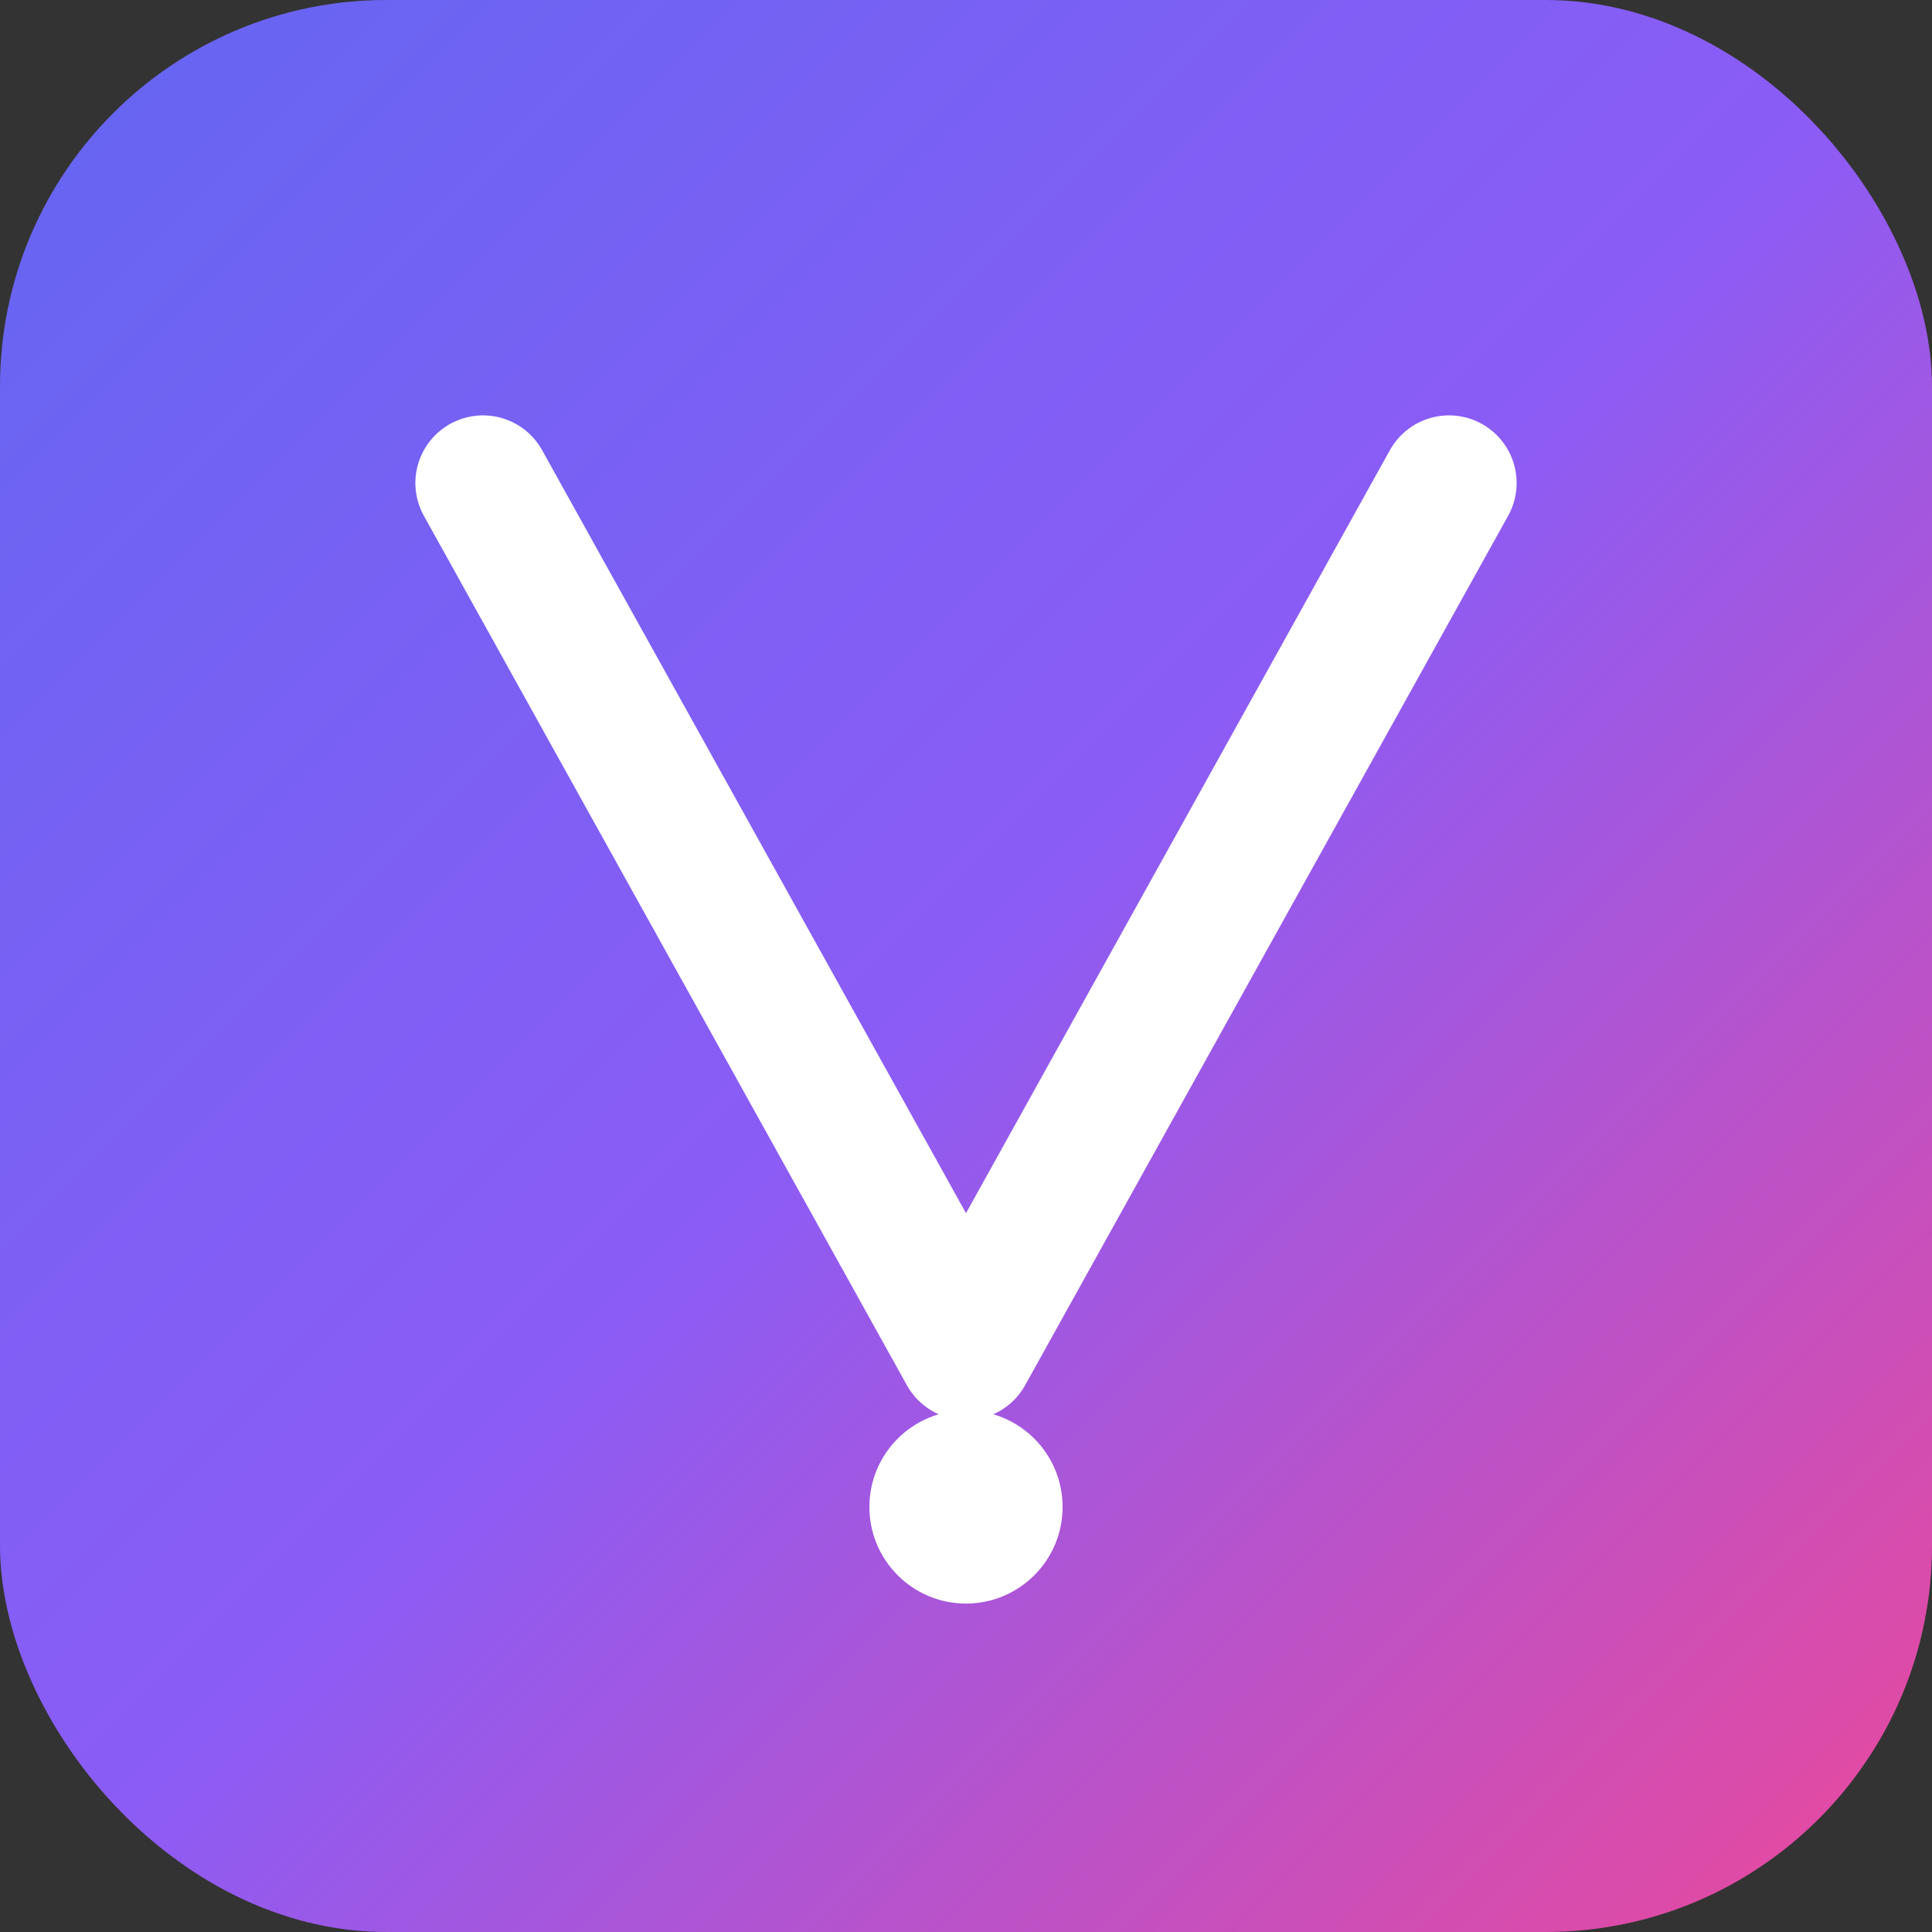
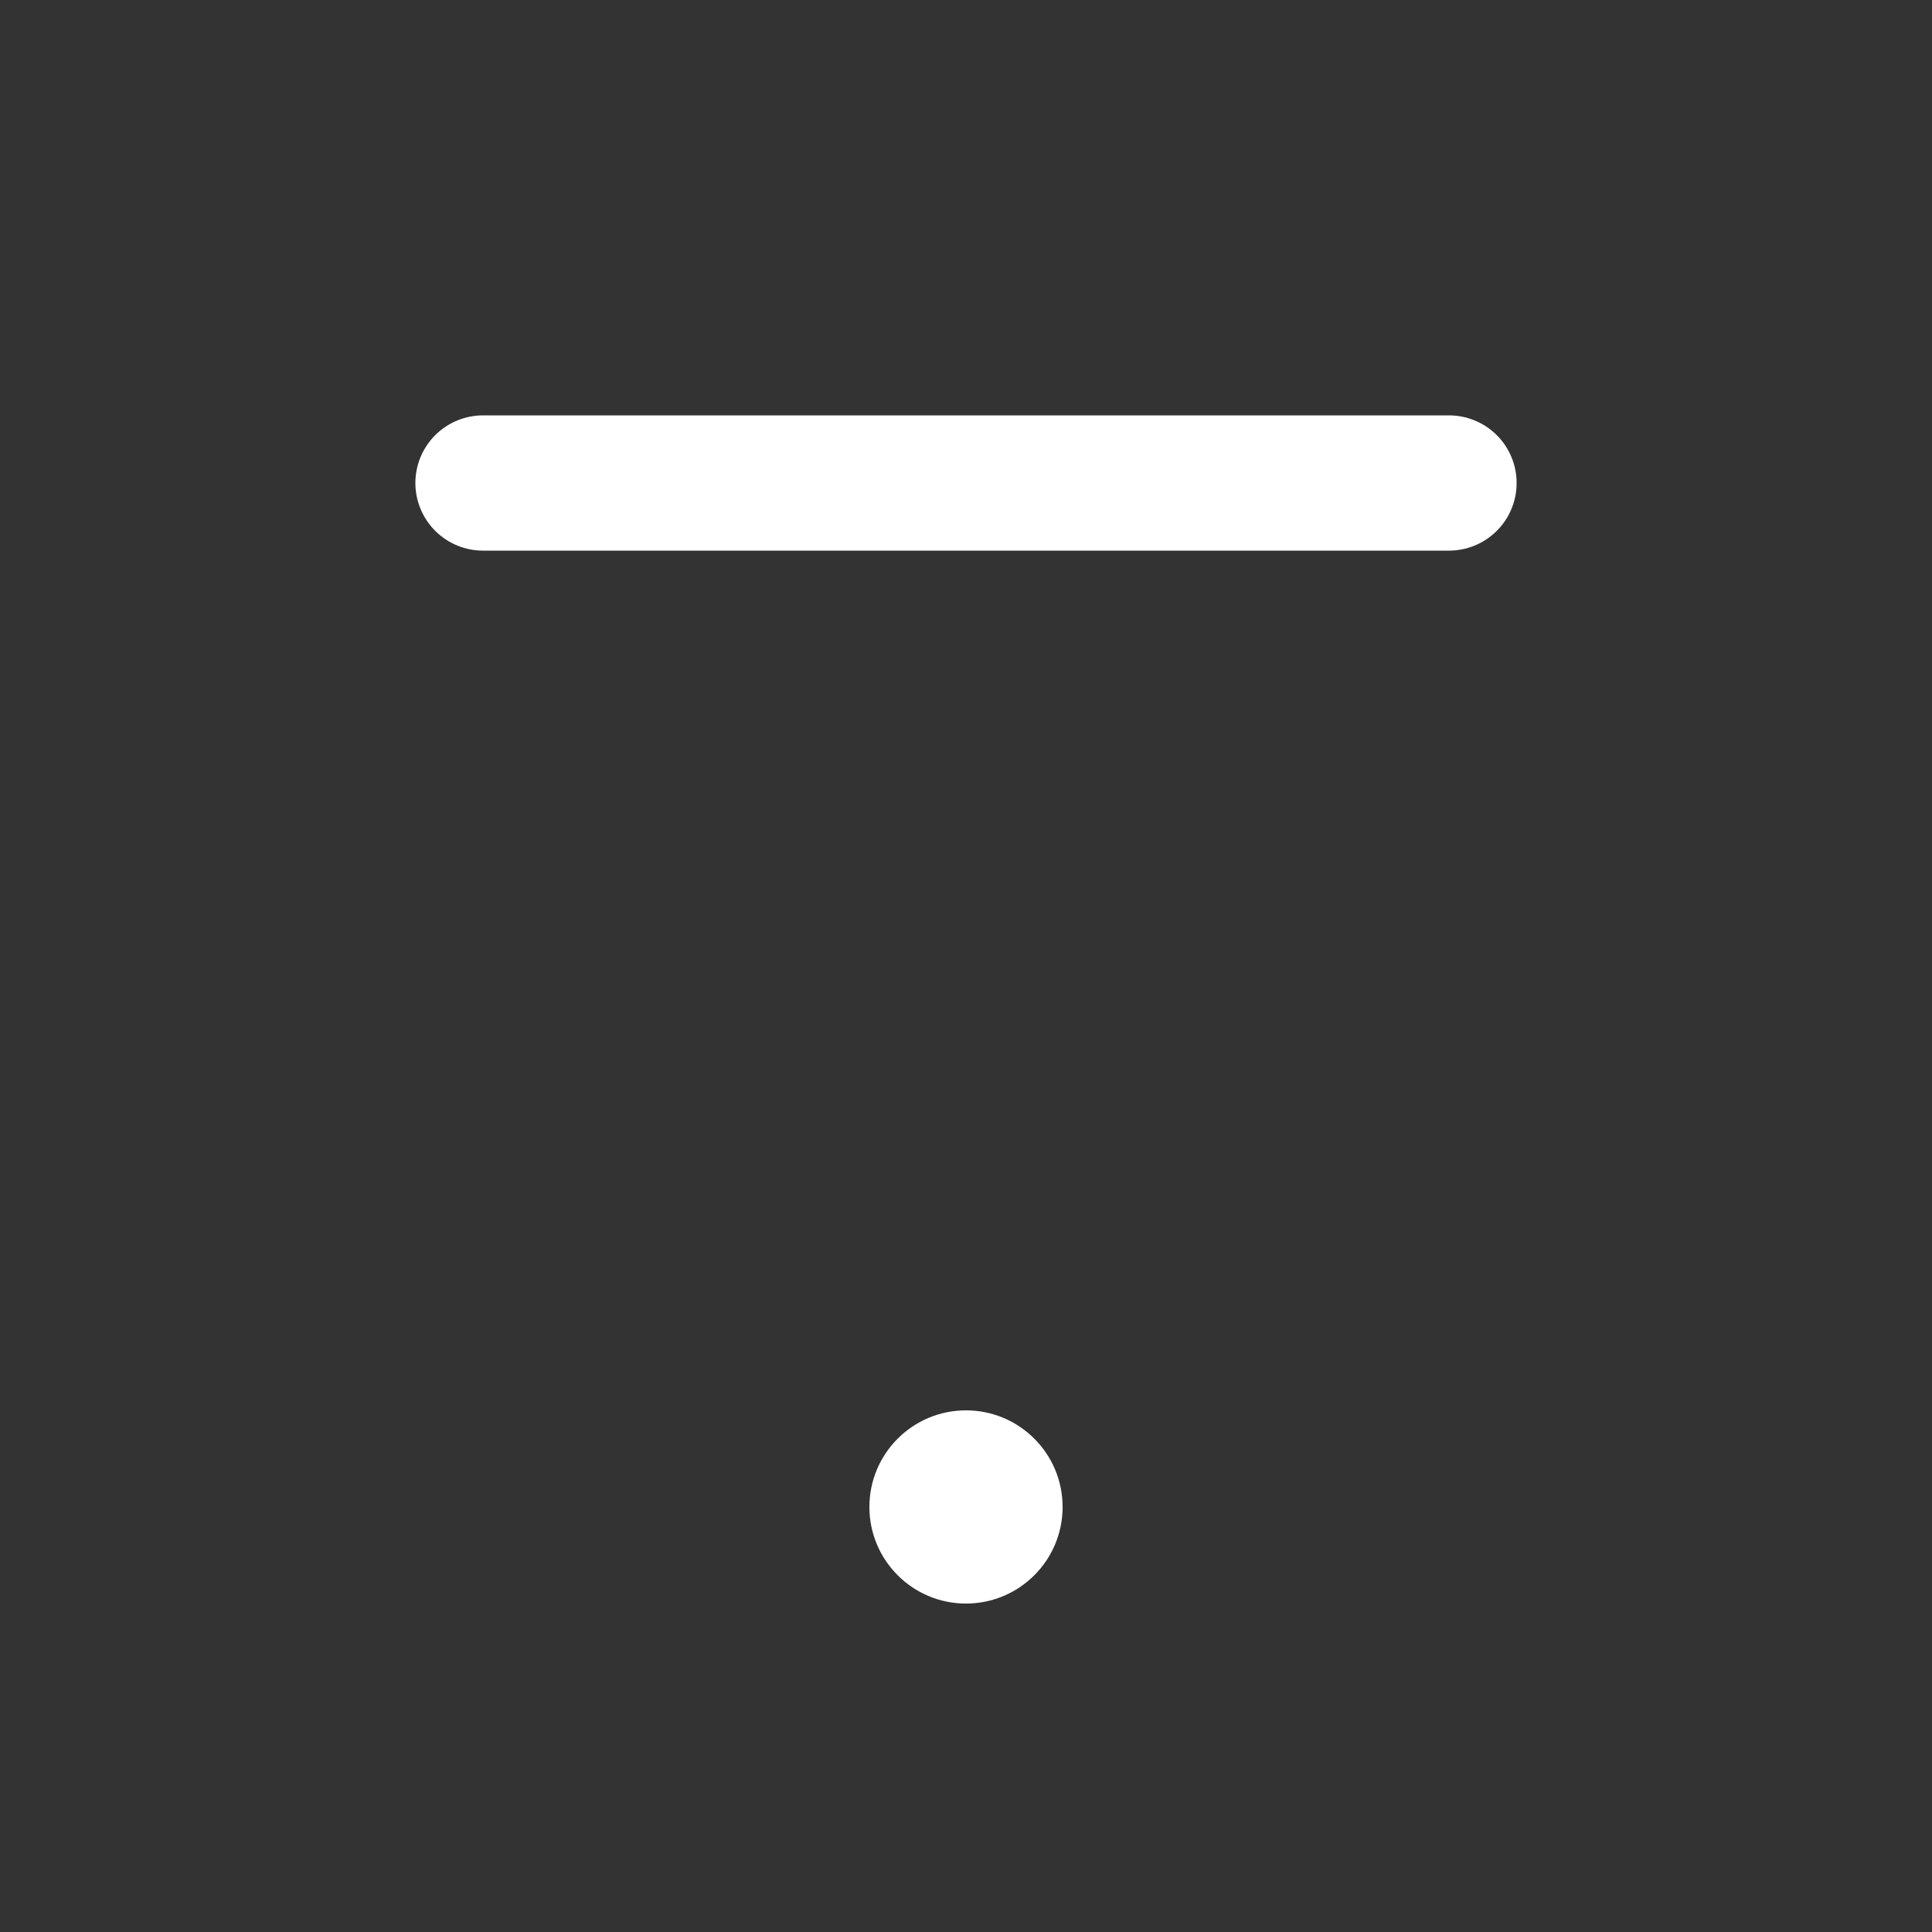
<svg xmlns="http://www.w3.org/2000/svg" viewBox="0 0 100 100">
  <rect x="0" y="0" width="100" height="100" fill="#333333" stroke="none" />
  <defs>
    <linearGradient id="faviconGrad" x1="0%" y1="0%" x2="100%" y2="100%">
      <stop offset="0%" style="stop-color:#6366f1;stop-opacity:1" />
      <stop offset="50%" style="stop-color:#8b5cf6;stop-opacity:1" />
      <stop offset="100%" style="stop-color:#ec4899;stop-opacity:1" />
    </linearGradient>
  </defs>
-   <rect width="100" height="100" rx="20" fill="url(#faviconGrad)" />
-   <path d="M 25 25 L 50 70 L 75 25" fill="none" stroke="white" stroke-width="7" stroke-linecap="round" stroke-linejoin="round" />
+   <path d="M 25 25 L 75 25" fill="none" stroke="white" stroke-width="7" stroke-linecap="round" stroke-linejoin="round" />
  <circle cx="50" cy="78" r="5" fill="white" />
</svg>